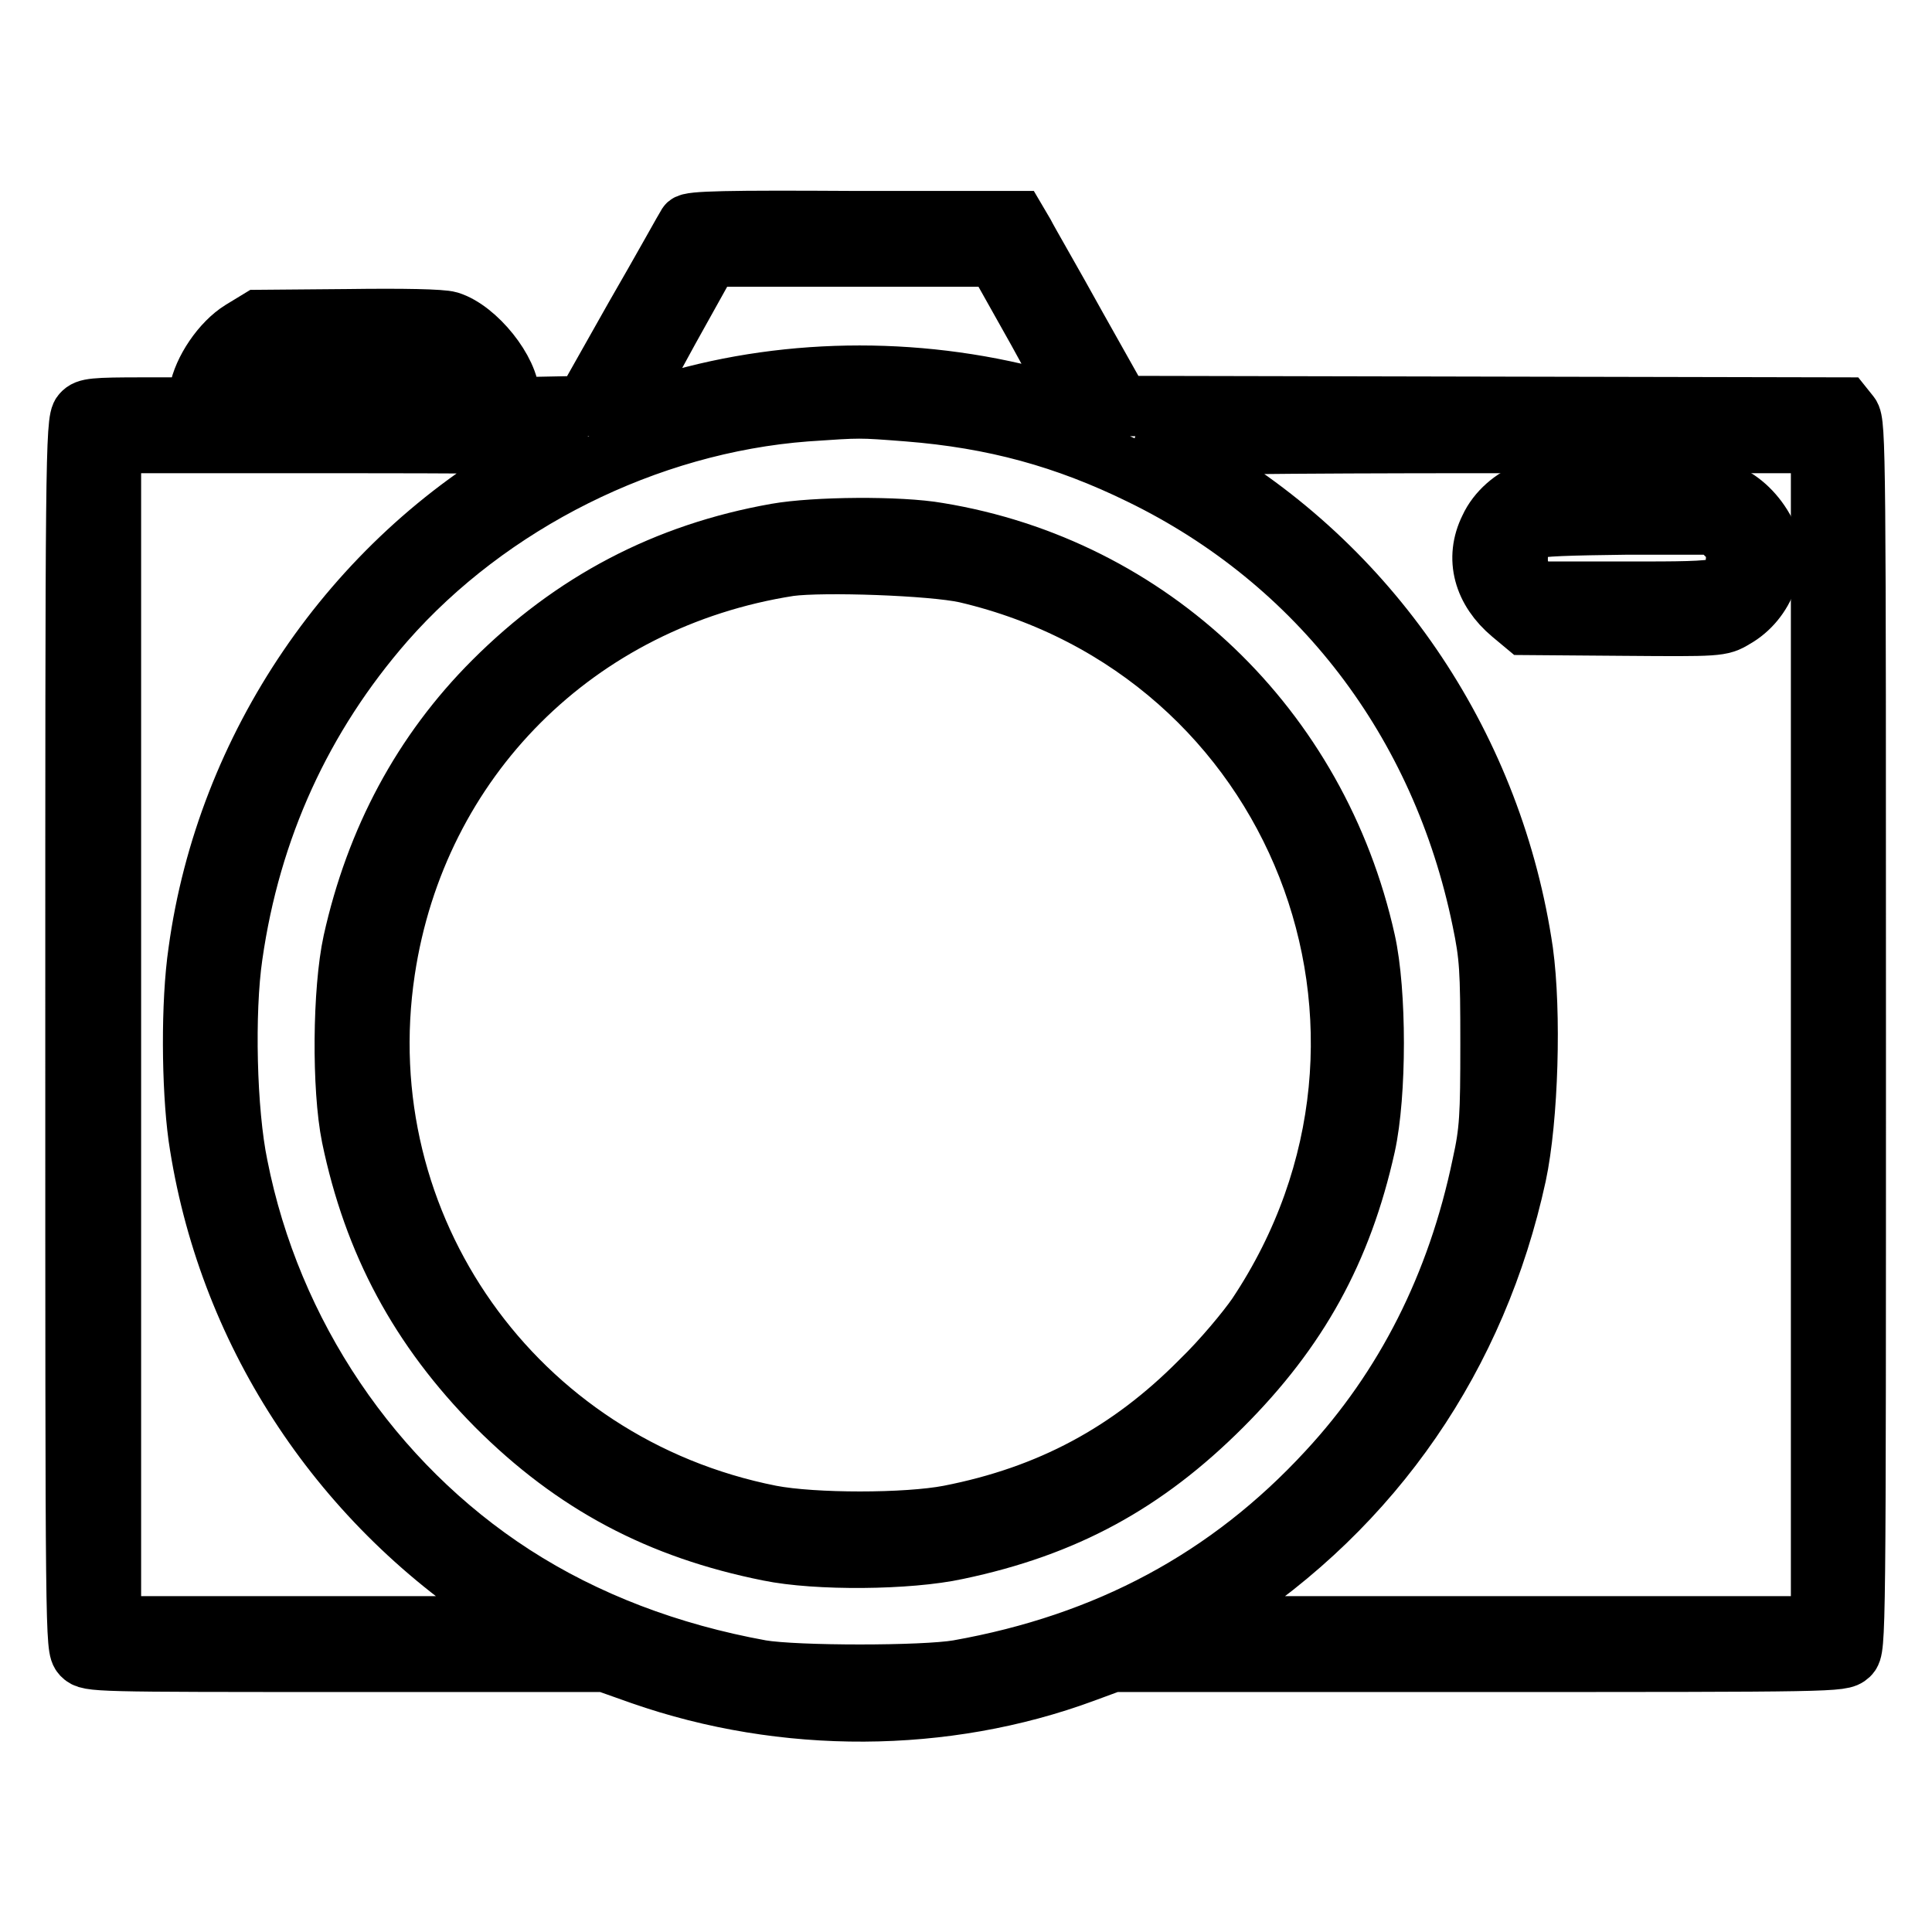
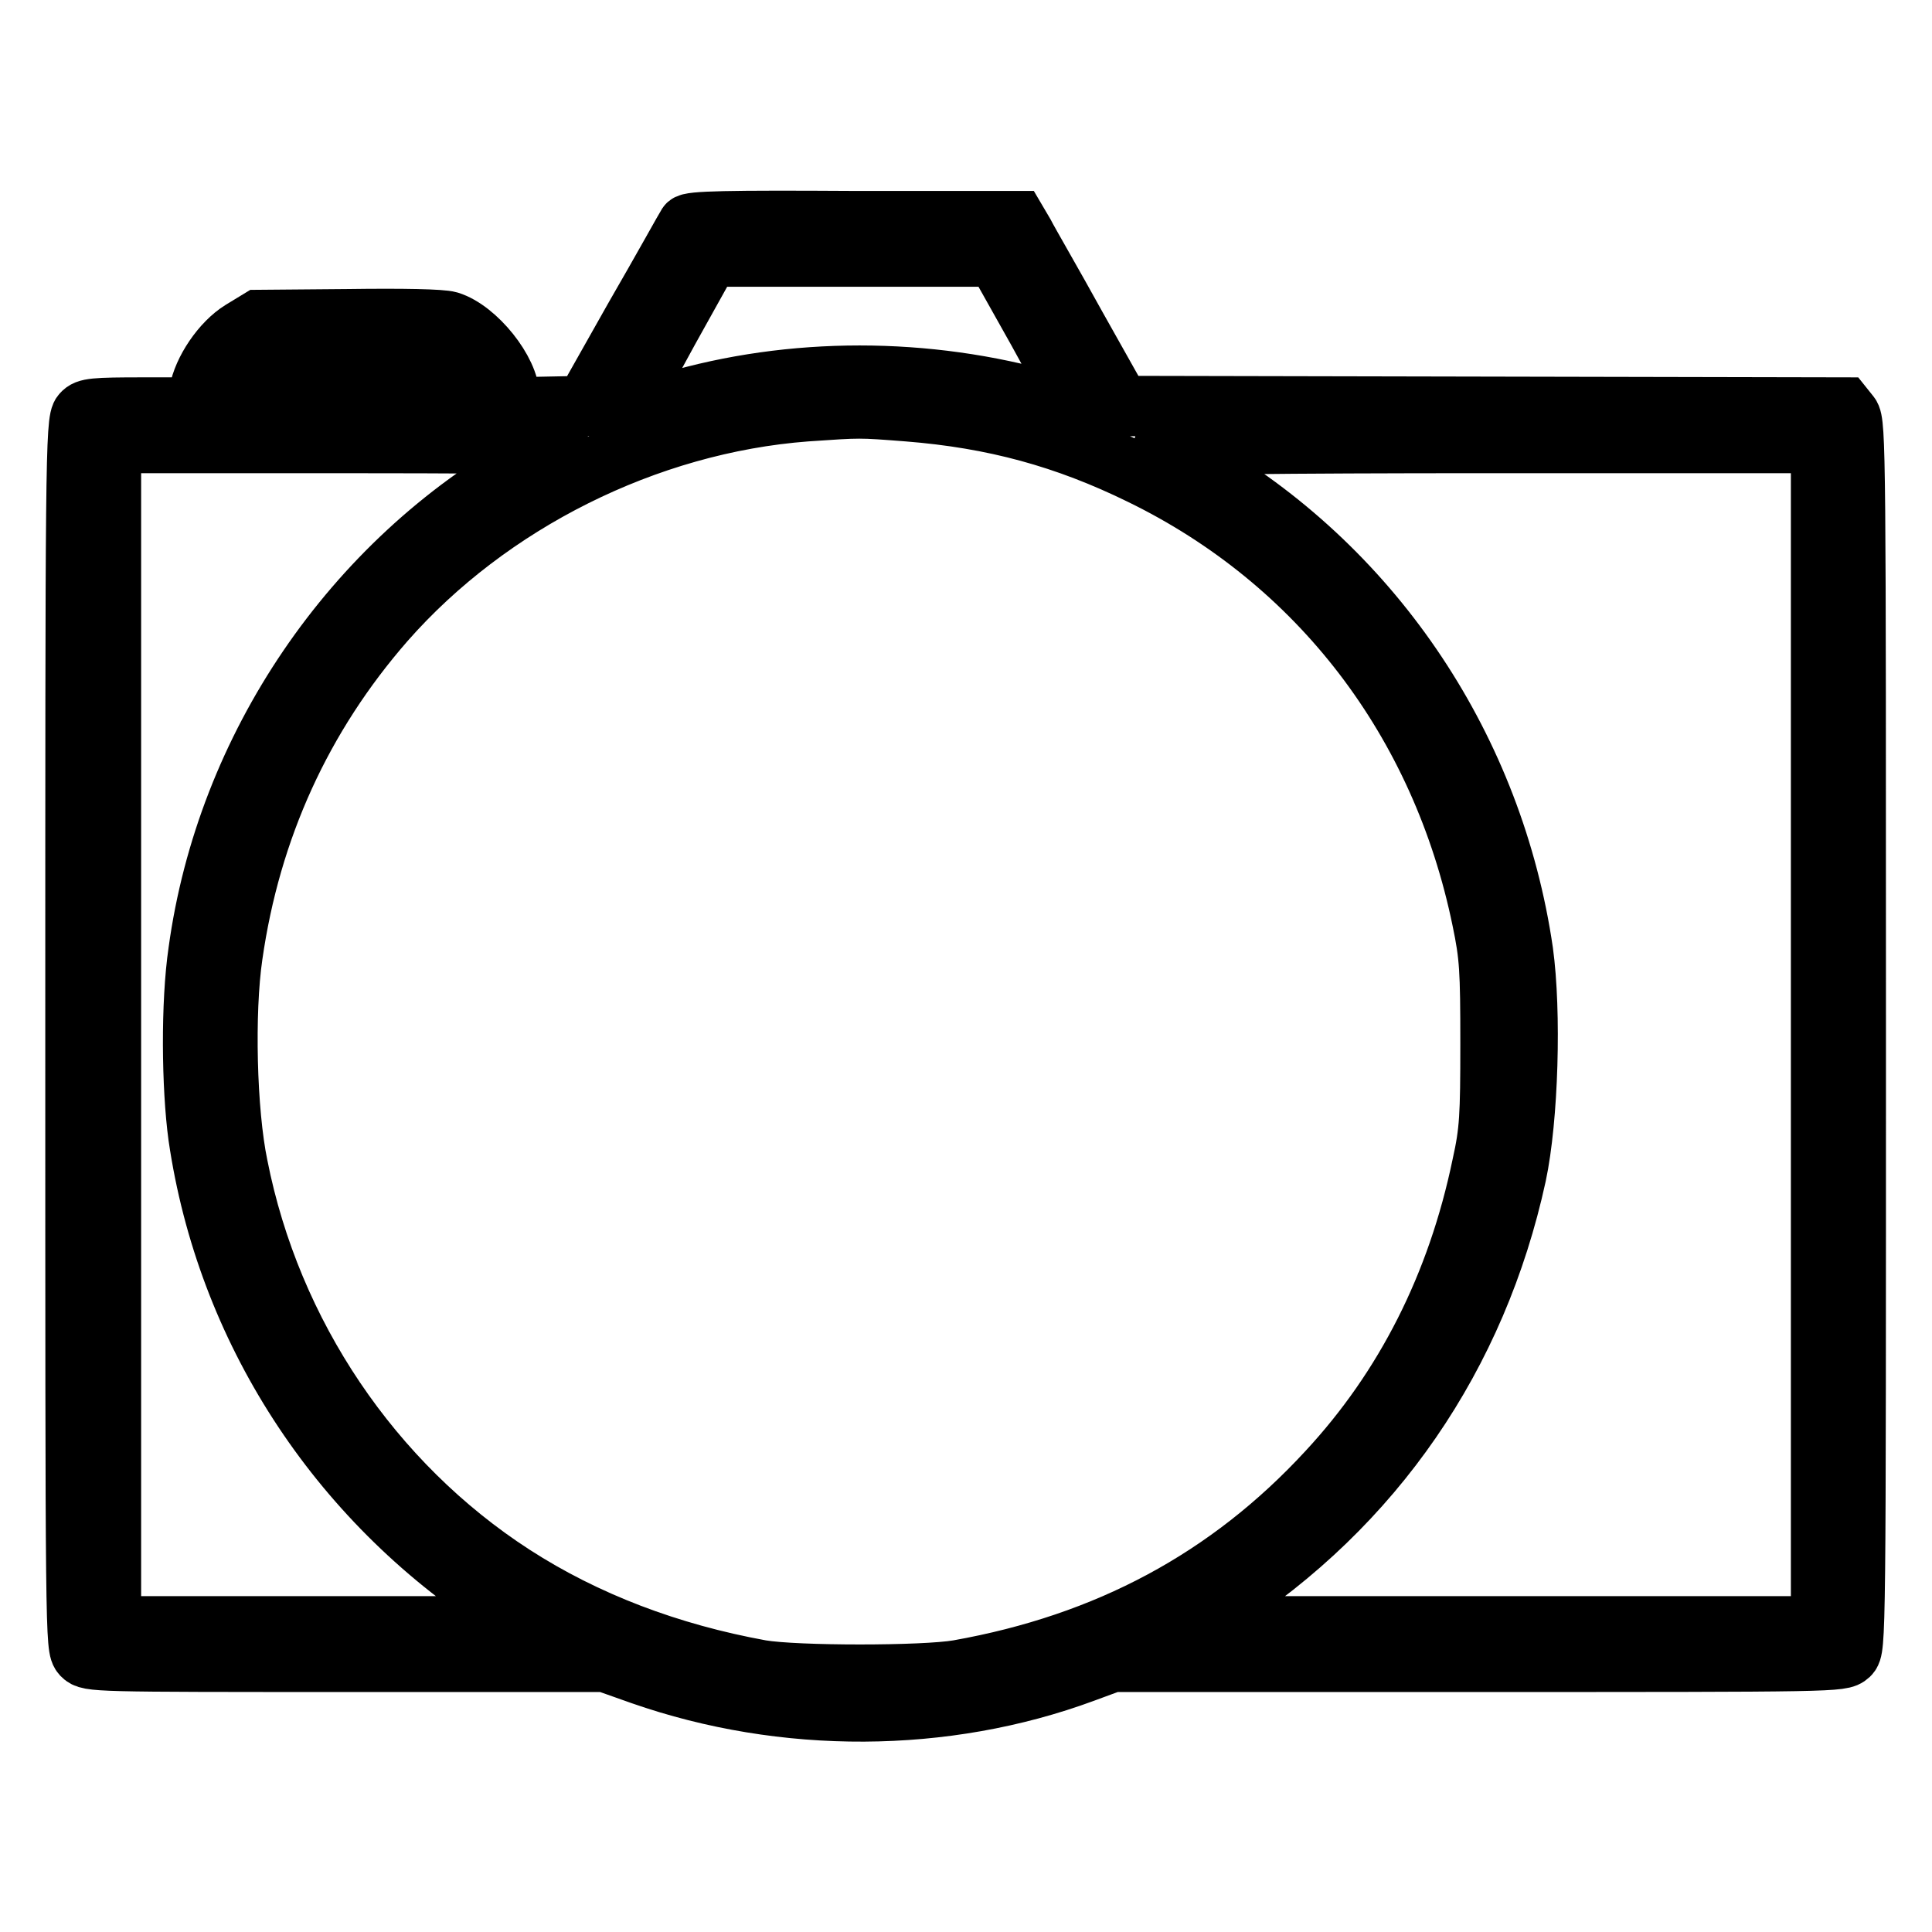
<svg xmlns="http://www.w3.org/2000/svg" version="1.1" x="0px" y="0px" viewBox="0 0 256 256" enable-background="new 0 0 256 256" xml:space="preserve">
  <g>
    <g>
      <g>
        <path stroke-width="8" fill-opacity="0" stroke="#000000" d="M91.1,29.8c-0.2,0.3-3.3,5.9-7,12.3l-6.6,11.7l-5,0.1l-5,0.1v-1.4c0-3.4-4.4-8.9-8-10c-1-0.3-6.1-0.4-13.4-0.3l-11.8,0.1l-2.3,1.4c-2.6,1.6-5.1,5.3-5.6,8.2L26.3,54h-7.3c-6.6,0-7.5,0.1-8.1,0.8C10,55.6,10,62,10,137c0,80.7,0,81.3,0.9,82.3c0.9,0.9,1.5,0.9,35.1,0.9h34.2l4.8,1.7c18.9,6.6,40.2,6.5,58.6-0.3l3.8-1.4h48.3c47.7,0,48.3,0,49.3-0.9c0.9-0.9,0.9-1.5,0.9-82.1c0-76.6,0-81.2-0.8-82.2l-0.8-1l-47.9-0.1l-47.9-0.1l-5.9-10.5c-3.2-5.8-6.4-11.3-6.9-12.3l-1-1.7h-21.5C96.5,29.2,91.4,29.3,91.1,29.8z M137.5,43.8c3,5.4,5.4,10,5.3,10.2c-0.1,0.1-1.8-0.2-3.7-0.7c-16.3-4.7-34.2-4.7-50.1,0c-3.2,0.9-6.2,1.2-5.9,0.5c0.1-0.2,2.6-4.8,5.5-10.1l5.4-9.7h19h19L137.5,43.8z M60,47.9c1.5,0.9,2.9,3.3,2.9,5.2c0,0.9-0.2,0.9-16,0.9H31l0.3-1.5c0.5-2.1,1.5-3.8,3-4.7c1-0.7,2.9-0.8,12.7-0.8C57.7,47,58.6,47,60,47.9z M120.3,54.5c11.4,0.9,20.9,3.5,30.9,8.4c23.6,11.5,39.8,32.7,45.2,59c1,4.8,1.1,6.6,1.1,16.4c0,9.6-0.1,11.6-1.1,16.1c-3.3,15.9-10.2,29.5-20.5,40.6c-13.1,14.2-29.2,22.8-48.9,26.3c-4.6,0.8-21.5,0.8-26.2,0c-12.1-2.2-23.2-6.4-32.8-12.6c-18.7-12.1-32.1-31.9-36.5-54.2c-1.5-7.2-1.8-20.4-0.7-27.9C33.2,109.8,40,94.9,51,82.3c13.8-15.7,34.7-26.2,55.8-27.8C114.1,54,113.8,54,120.3,54.5z M74.2,58.9c0,0.1-1.7,1.2-3.8,2.3c-23.7,13.3-40.4,37.8-44.1,64.9c-1,6.8-0.9,17.9,0,24.5c3.7,25.4,18.3,48,40.2,62.2l4.2,2.7h-28h-28v-78.4V58.7h29.7C60.8,58.7,74.2,58.8,74.2,58.9z M241.3,137.1v78.4h-42h-42l4.2-2.7c20.6-13.3,34.2-33.2,39.4-57.1c1.6-7.5,2-21.6,0.9-29.6c-3.9-26.7-19.5-50.2-42.4-63.8c-2.4-1.5-4.8-2.9-5.2-3.1c-0.5-0.3,15.2-0.5,43.2-0.5l43.9,0L241.3,137.1L241.3,137.1z" />
-         <path stroke-width="8" fill-opacity="0" stroke="#000000" d="M102.9,70.7c-14.7,2.6-27,9.1-37.5,19.6c-9.4,9.4-15.6,21-18.6,34.5c-1.4,6.4-1.5,19.4-0.2,25.8c2.9,14,9,25.4,19.2,35.7c10.3,10.3,21.6,16.3,36.1,19.2c6.3,1.3,18.5,1.2,24.9-0.2c14.3-3,24.9-8.8,35.1-19c10.1-10.1,15.9-20.6,19-34.5c1.5-6.8,1.5-20.4,0-27.1c-6.3-28.3-28.5-49.5-56.6-54.1C119.2,69.7,108,69.8,102.9,70.7z M128,75.9c44,10.3,63.8,60.6,38.6,98.4c-1.3,1.9-4.6,5.9-7.5,8.7c-9.4,9.5-20,15.2-33.3,17.8c-5.7,1.1-18,1.1-23.7,0c-33.9-6.7-56.2-38.3-51.1-72.2c4.2-28,25.4-49.2,53.6-53.6C109.1,74.4,123.5,74.9,128,75.9z" />
-         <path stroke-width="8" fill-opacity="0" stroke="#000000" d="M202.8,65.2c-2.2,0.7-4.4,2.6-5.4,4.8c-2,4-0.8,8.2,2.9,11.3l1.8,1.5l12.9,0.1c12.7,0.1,13,0.1,14.8-1c4.1-2.3,6-7.6,4.1-11.4c-1.2-2.3-3.1-4.2-5.3-5.1c-1.5-0.6-3.8-0.7-13.1-0.7C209.2,64.8,203.5,65.1,202.8,65.2z M228.8,70.9c1.3,1.3,1.4,1.7,1.2,3.7c-0.4,3.8-0.4,3.8-14.5,3.8h-12.1l-1.1-1.2c-0.9-0.8-1.2-1.6-1.2-3.1c0-2.1,0.6-3.1,2.1-4c0.7-0.4,4.7-0.5,12.5-0.6h11.7L228.8,70.9z" />
      </g>
    </g>
  </g>
</svg>